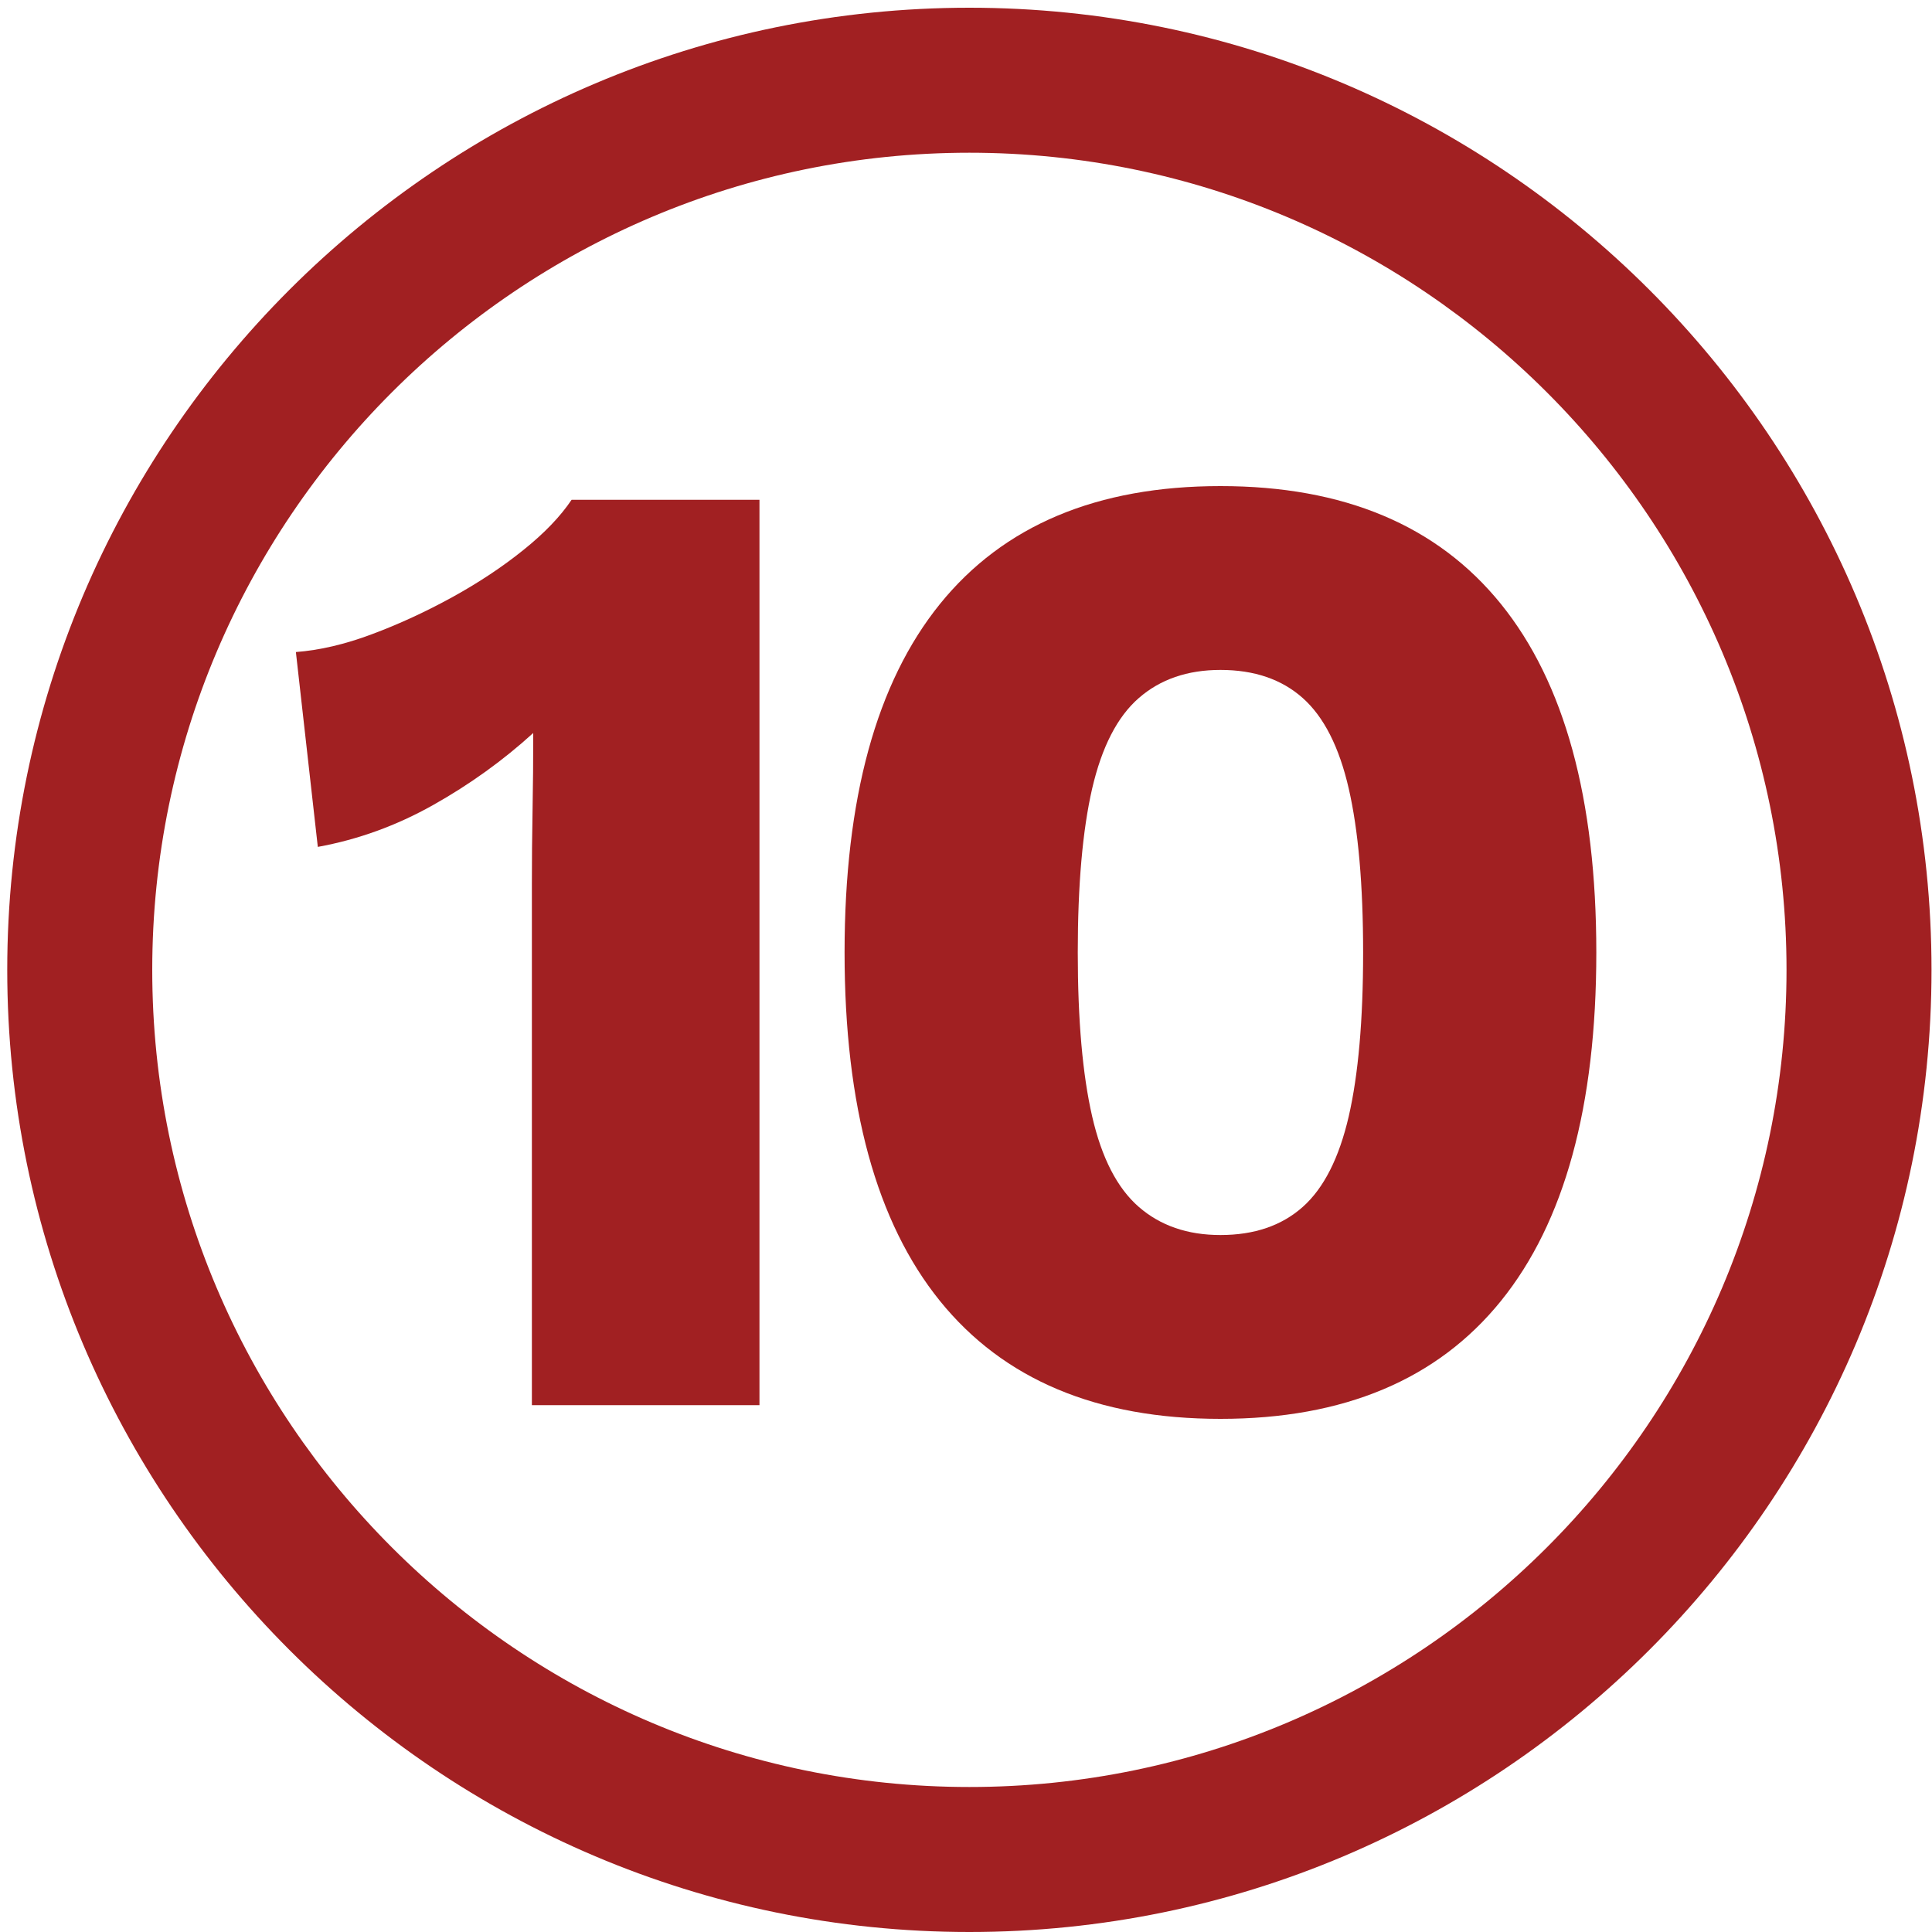
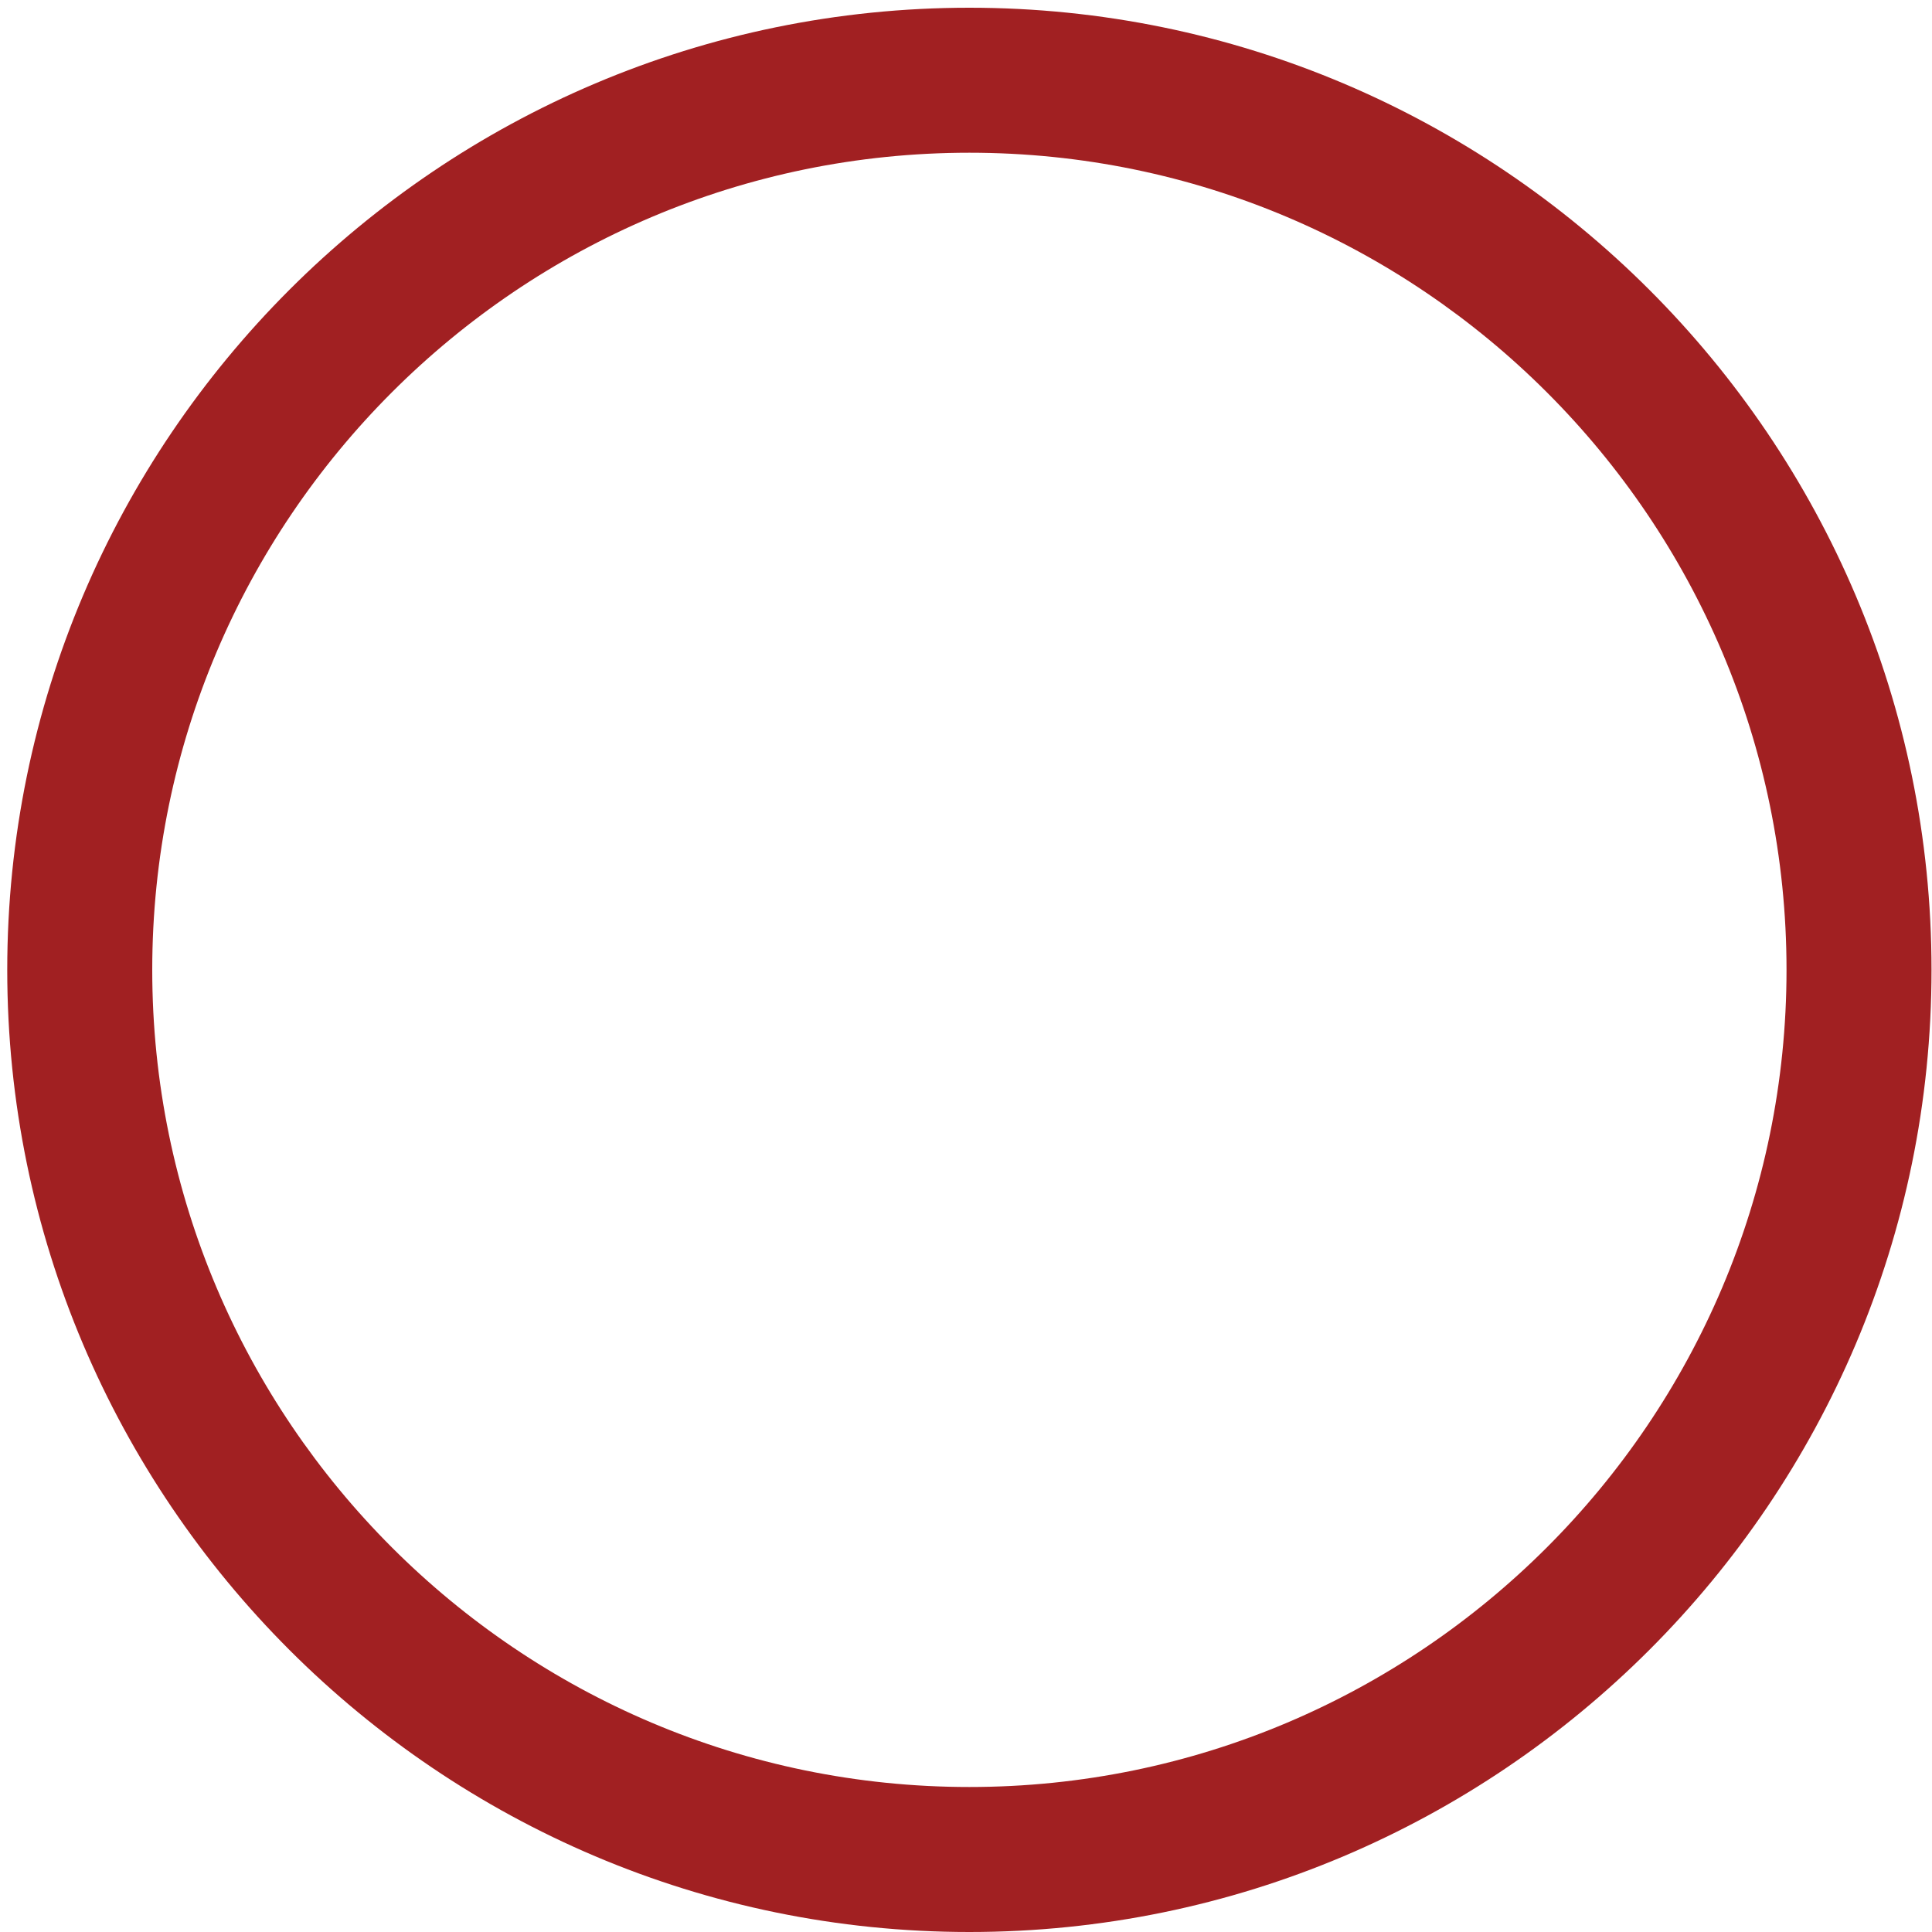
<svg xmlns="http://www.w3.org/2000/svg" version="1.1" id="Layer_1" x="0px" y="0px" viewBox="0 0 200 200" style="enable-background:new 0 0 200 200;" xml:space="preserve">
  <style type="text/css">
	.st0{fill:#A12022;}
</style>
  <g>
    <g>
      <path class="st0" d="M100.35,200c-54.92,0-99.6-44.68-99.6-99.6s44.68-99.6,99.6-99.6s99.6,44.68,99.6,99.6S155.27,200,100.35,200    z M100.35,15.81c-46.64,0-84.59,37.95-84.59,84.59s37.95,84.59,84.59,84.59c46.64,0,84.59-37.95,84.59-84.59    S146.99,15.81,100.35,15.81z" />
    </g>
  </g>
  <g>
-     <path class="st0" d="M55.06,145.46V91.5c0-2.46,0.02-4.99,0.07-7.6c0.05-2.6,0.07-5.28,0.07-8.02c-3.12,2.84-6.58,5.33-10.37,7.46   c-3.79,2.13-7.76,3.57-11.93,4.33L30.63,67.5c2.46-0.19,5.09-0.8,7.88-1.85c2.79-1.04,5.56-2.32,8.31-3.83   c2.74-1.51,5.21-3.15,7.38-4.9c2.18-1.75,3.83-3.48,4.97-5.18h19.45v93.72H55.06z" />
-     <path class="st0" d="M126.34,146.88c-12.78,0-22.46-4.07-29.04-12.21c-6.58-8.14-9.87-20.16-9.87-36.07s3.29-27.93,9.87-36.07   c6.58-8.14,16.26-12.21,29.04-12.21c12.78,0,22.46,4.07,29.04,12.21c6.58,8.14,9.87,20.16,9.87,36.07s-3.29,27.93-9.87,36.07   C148.8,142.81,139.12,146.88,126.34,146.88z M126.34,127.85c3.5,0,6.34-0.97,8.52-2.91c2.18-1.94,3.76-5.06,4.76-9.37   c0.99-4.31,1.49-9.96,1.49-16.97c0-7-0.5-12.66-1.49-16.97c-0.99-4.31-2.58-7.43-4.76-9.37c-2.18-1.94-5.02-2.91-8.52-2.91   c-3.41,0-6.23,0.97-8.45,2.91c-2.23,1.94-3.83,5.07-4.83,9.37c-0.99,4.31-1.49,9.96-1.49,16.97c0,7.01,0.5,12.66,1.49,16.97   c0.99,4.31,2.6,7.43,4.83,9.37C120.12,126.88,122.93,127.85,126.34,127.85z" />
-   </g>
+     </g>
</svg>